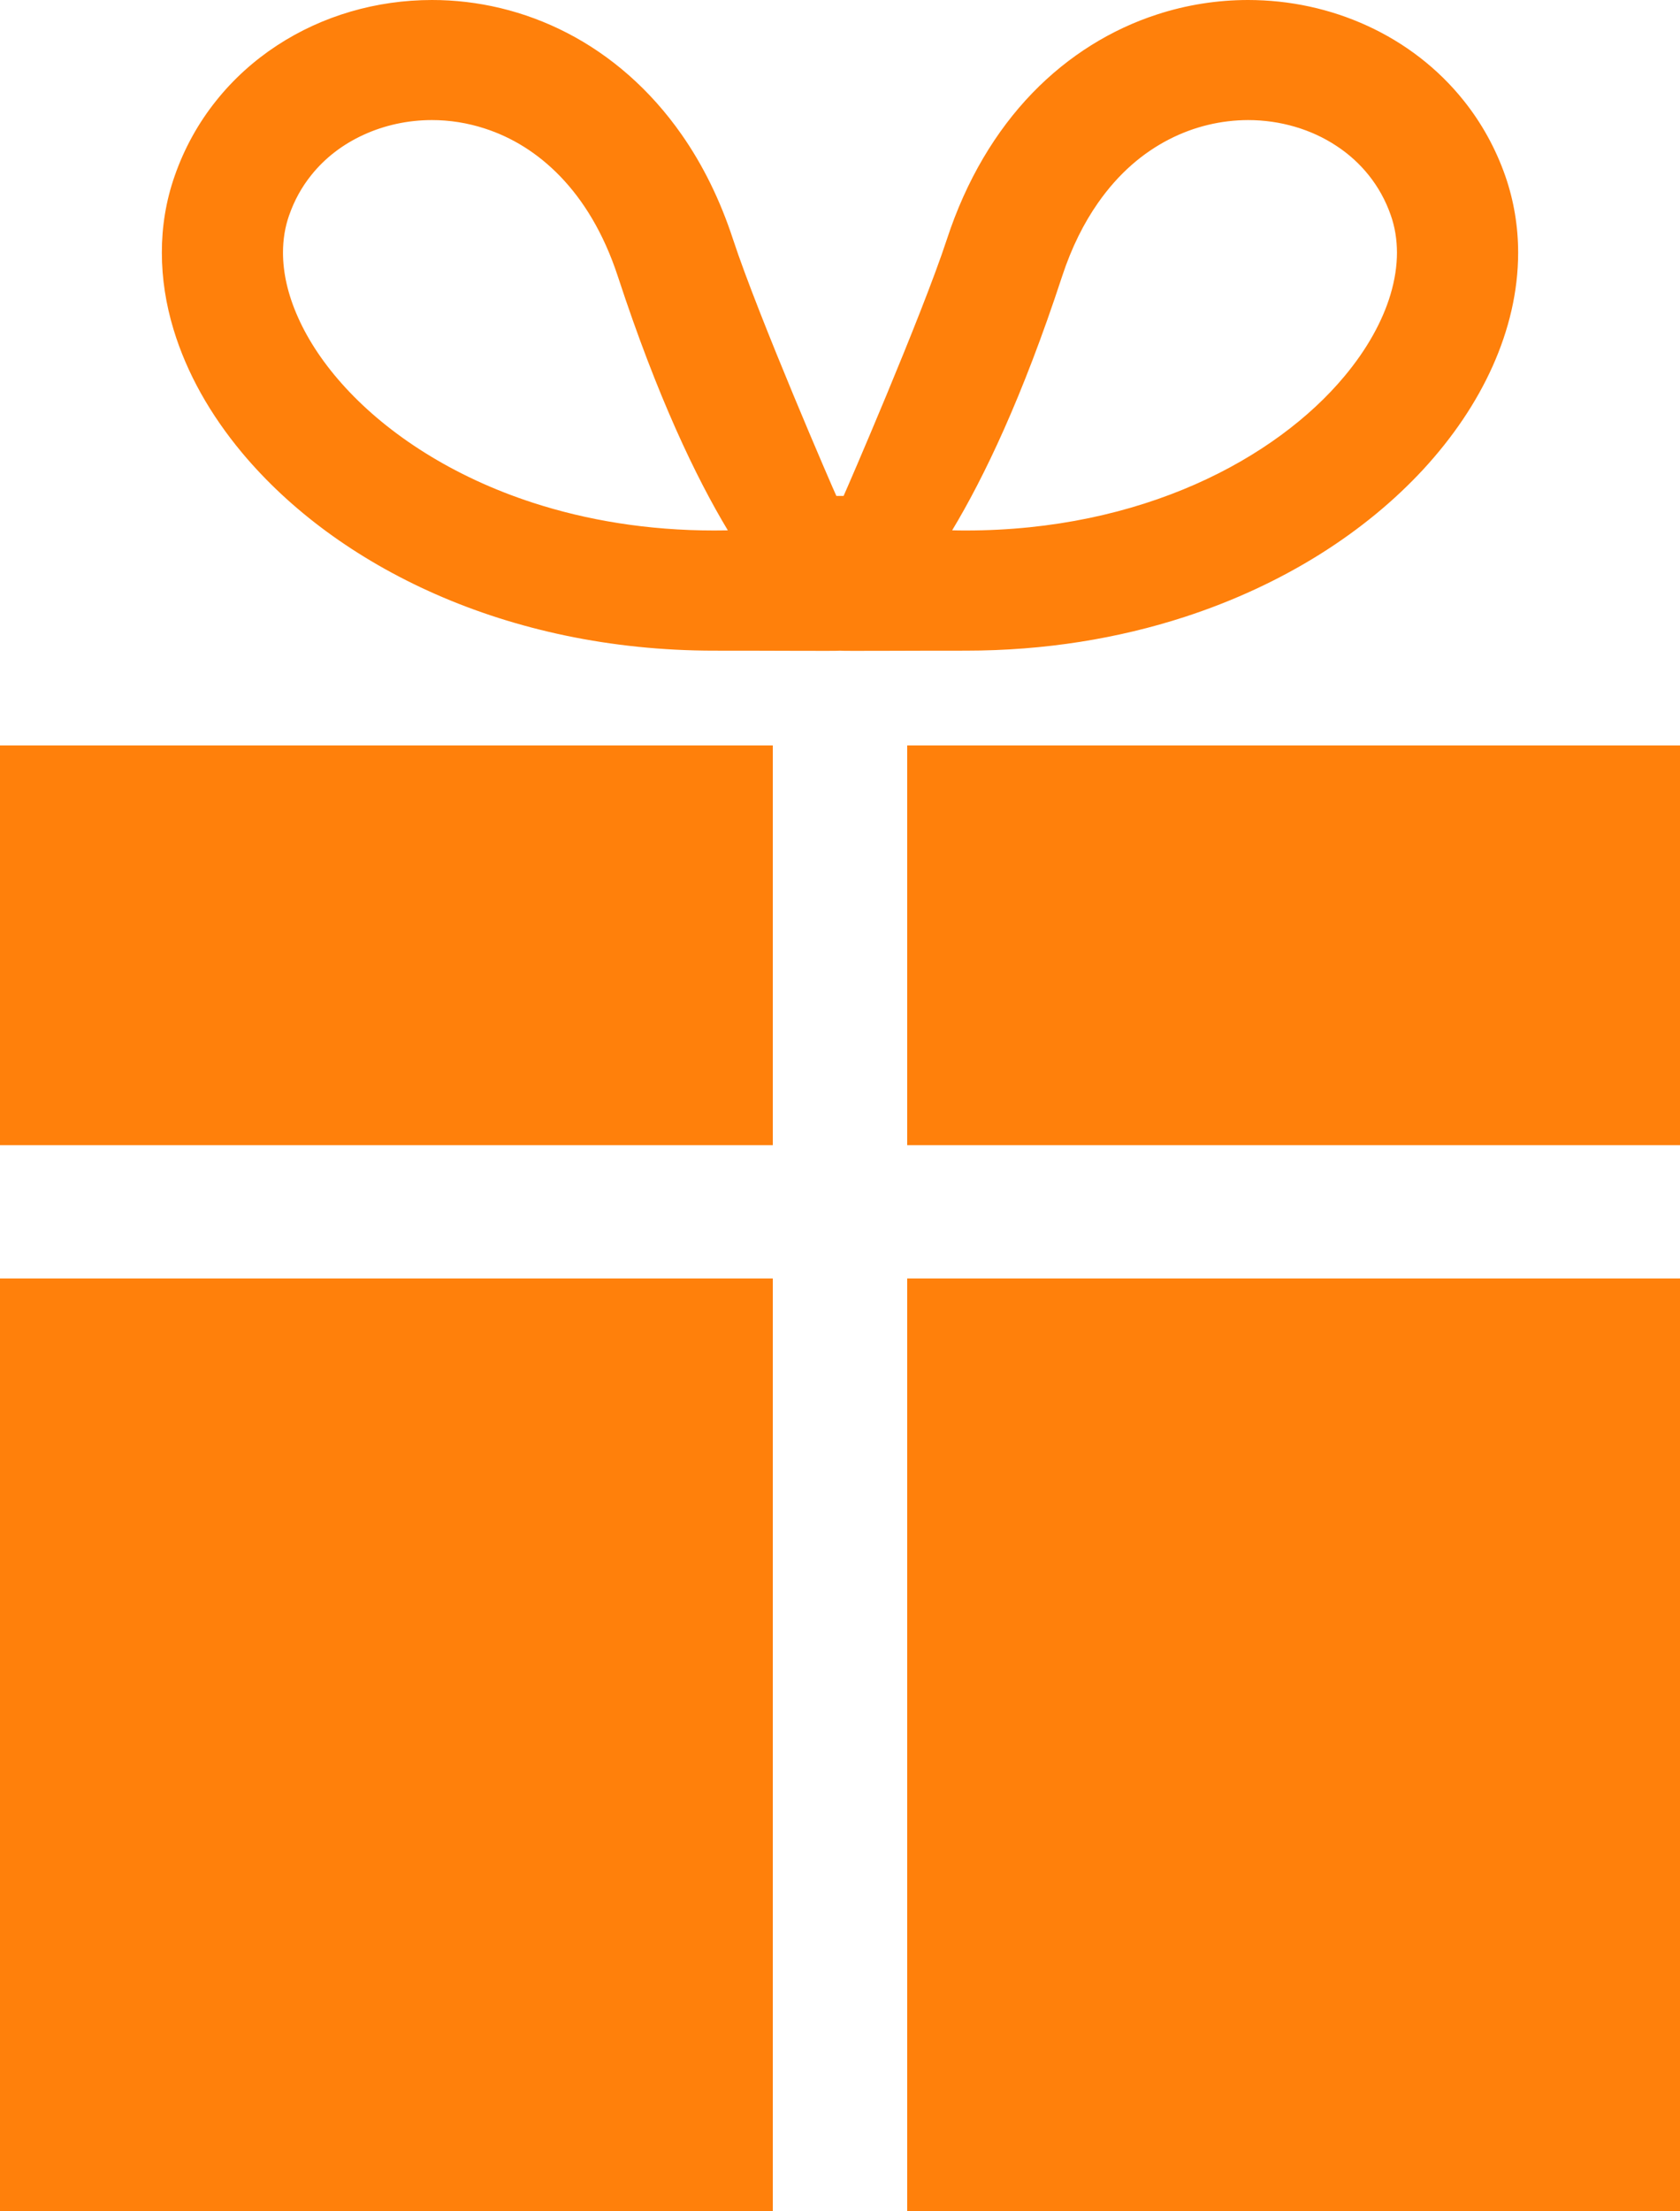
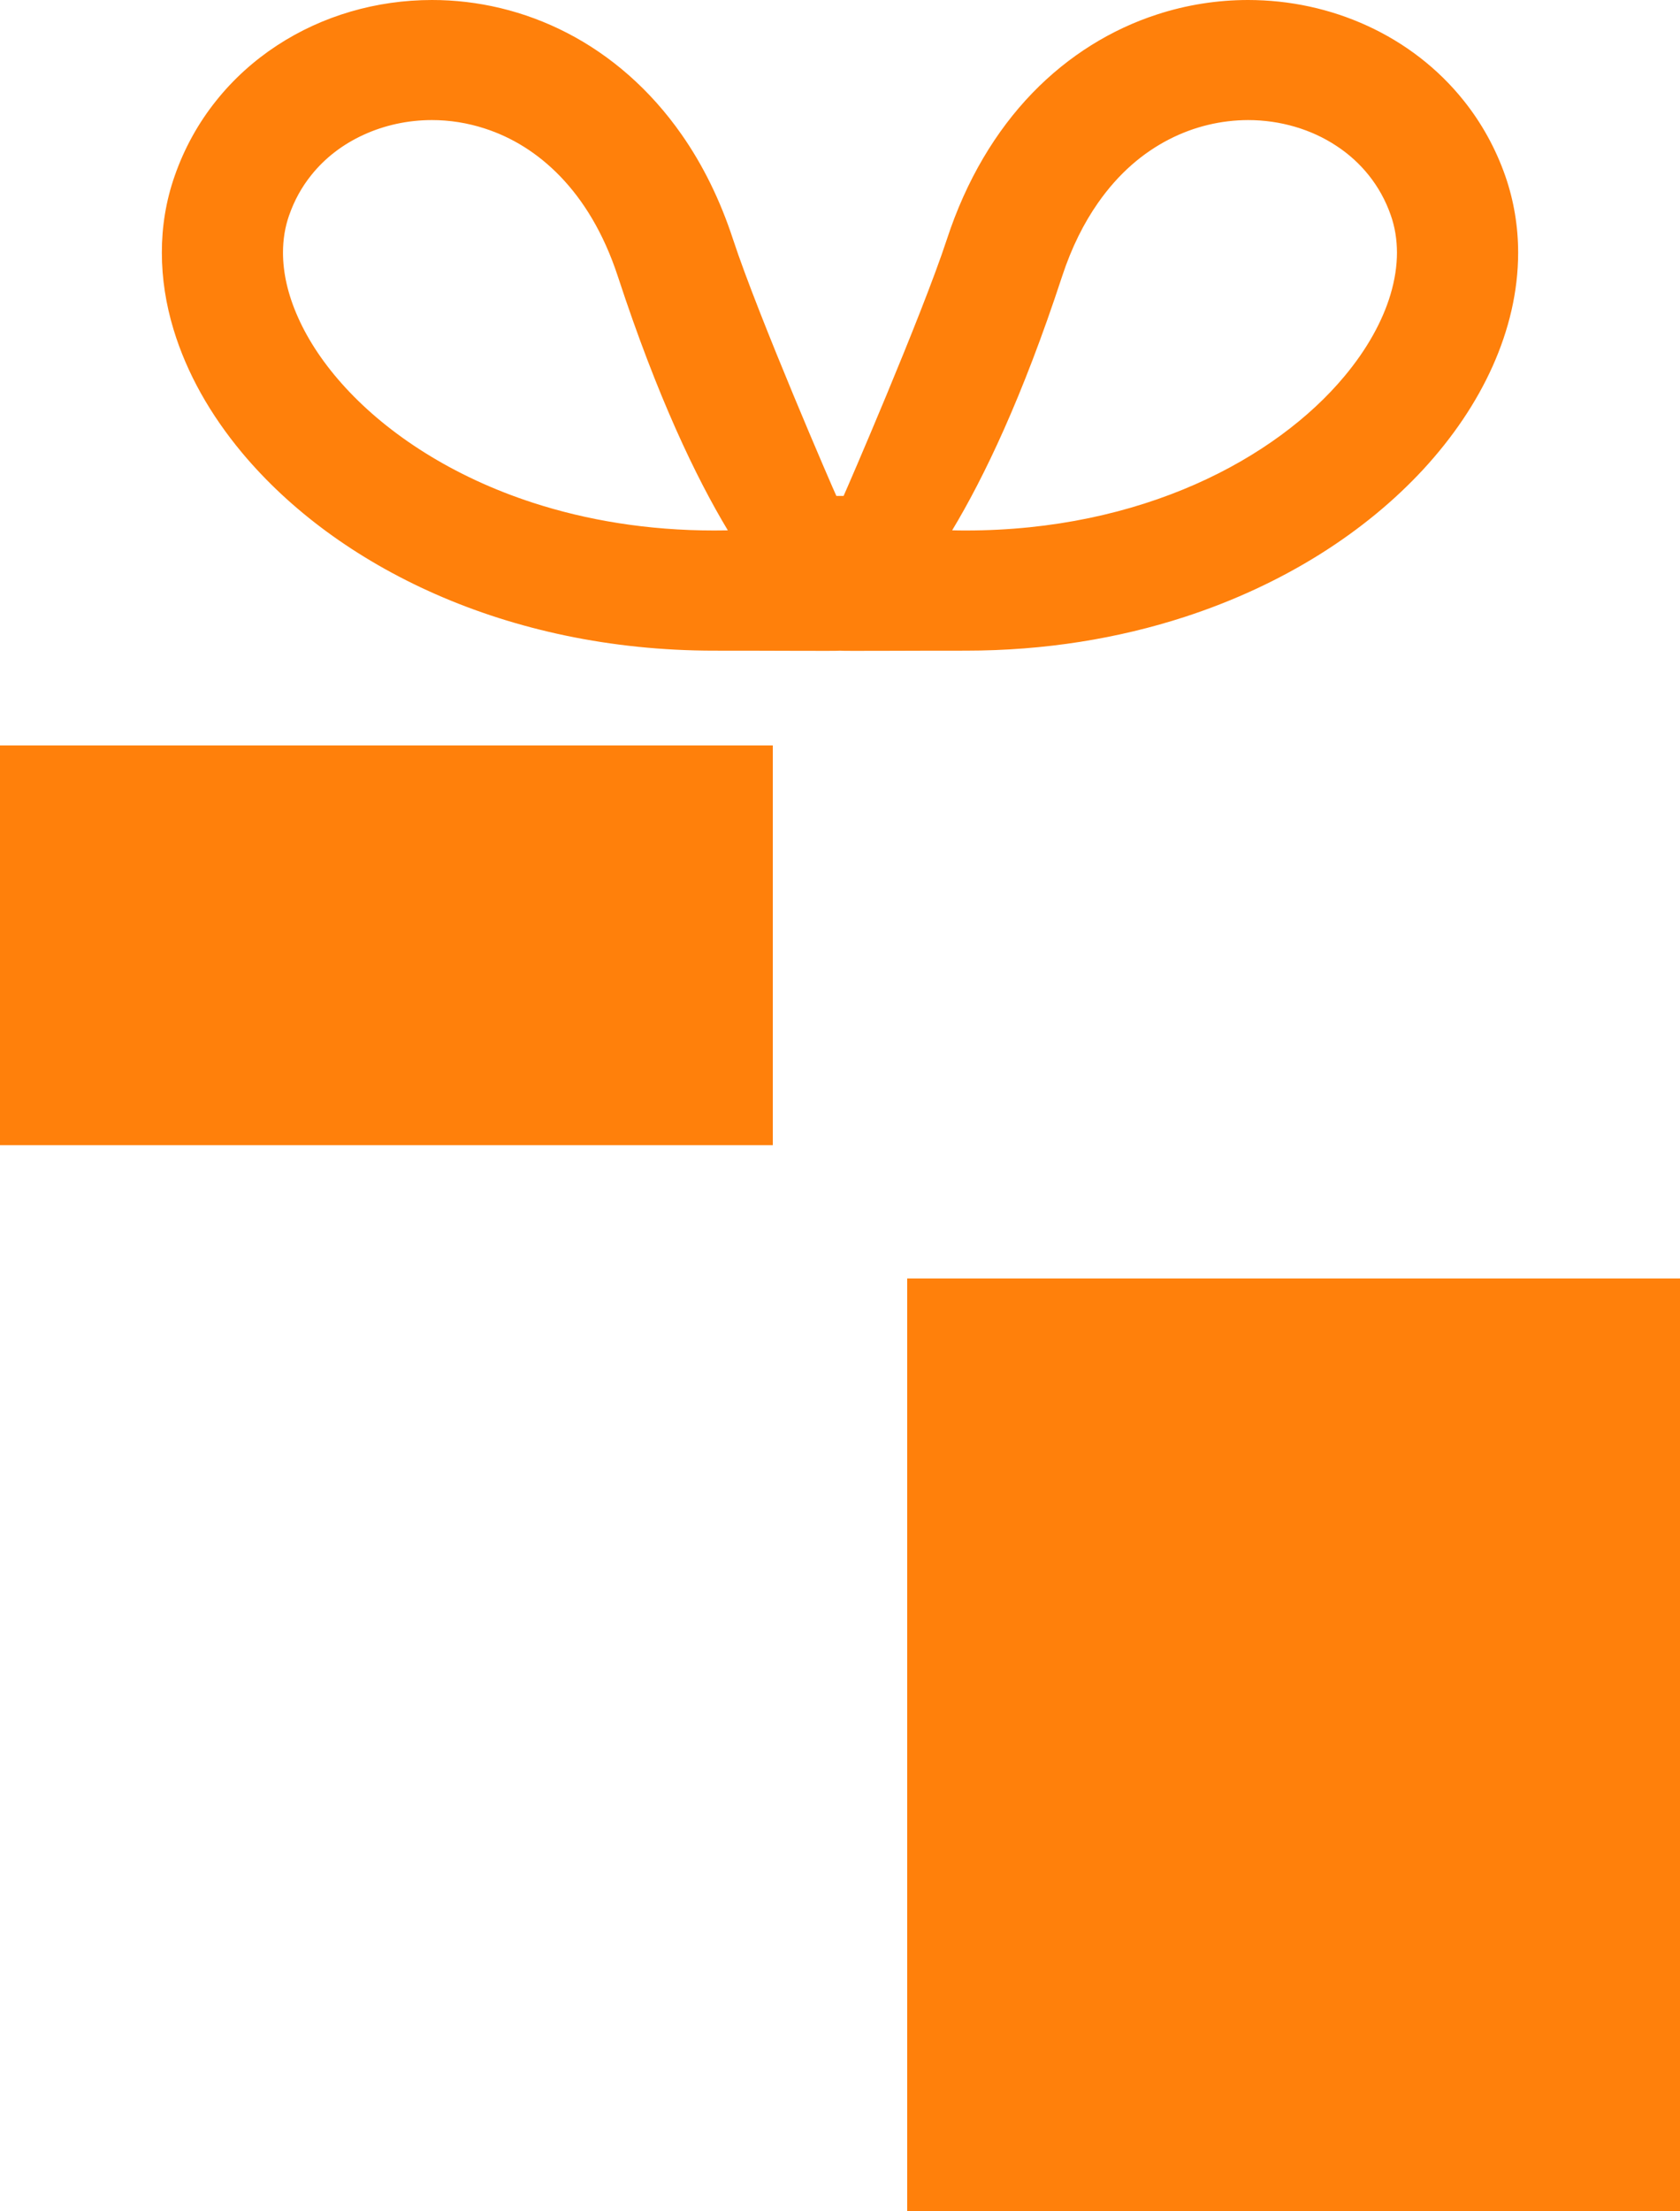
<svg xmlns="http://www.w3.org/2000/svg" width="38" height="50" viewBox="0 0 38 50" fill="none">
  <path d="M26.797 13.949C29.034 13.221 30.882 12.034 32.202 10.604C32.861 9.887 33.39 9.109 33.76 8.285C34.129 7.463 34.339 6.593 34.339 5.713C34.339 5.128 34.244 4.541 34.048 3.978C33.828 3.349 33.509 2.778 33.114 2.283C32.523 1.54 31.765 0.967 30.927 0.583C30.089 0.199 29.169 1.88471e-06 28.23 1.88471e-06C27.542 1.88471e-06 26.845 0.107 26.166 0.329C25.148 0.66 24.172 1.253 23.348 2.107C22.524 2.961 21.856 4.071 21.417 5.413C20.844 7.158 19.128 11.117 19.081 11.214H18.918C18.869 11.117 17.154 7.158 16.581 5.413C16.288 4.518 15.896 3.726 15.42 3.046C14.707 2.024 13.81 1.252 12.832 0.747C11.854 0.241 10.8 -0.001 9.769 1.88471e-06C8.518 0.001 7.296 0.353 6.263 1.03C5.748 1.367 5.279 1.788 4.885 2.283C4.489 2.778 4.17 3.349 3.951 3.978C3.753 4.542 3.66 5.129 3.661 5.713C3.661 6.299 3.753 6.882 3.925 7.448C4.225 8.44 4.76 9.381 5.477 10.24C6.555 11.529 8.045 12.639 9.855 13.436C11.665 14.232 13.798 14.712 16.154 14.712C17.488 14.711 18.948 14.723 18.999 14.712C19.05 14.723 20.51 14.711 21.846 14.712C23.639 14.712 25.305 14.434 26.797 13.949ZM24.834 4.59C25.305 3.915 25.854 3.456 26.434 3.156C27.014 2.856 27.629 2.717 28.23 2.715C28.959 2.715 29.661 2.924 30.223 3.295C30.507 3.48 30.755 3.705 30.963 3.966C31.171 4.227 31.339 4.525 31.458 4.866C31.552 5.133 31.597 5.413 31.598 5.712C31.598 6.012 31.55 6.332 31.449 6.668C31.272 7.256 30.927 7.89 30.41 8.508C29.638 9.435 28.485 10.314 27.032 10.953C25.577 11.593 23.825 11.995 21.846 11.995C21.739 11.995 21.636 11.994 21.537 11.991C22.257 10.795 23.127 8.984 24.023 6.251C24.241 5.587 24.519 5.041 24.834 4.59ZM6.744 7.183C6.508 6.659 6.401 6.162 6.401 5.713C6.401 5.413 6.447 5.133 6.54 4.867L6.541 4.866C6.66 4.525 6.827 4.227 7.036 3.966C7.347 3.574 7.752 3.264 8.222 3.049C8.691 2.833 9.223 2.715 9.769 2.715C10.17 2.715 10.576 2.778 10.975 2.909C11.573 3.104 12.151 3.45 12.67 3.986C13.187 4.522 13.649 5.255 13.976 6.252C14.872 8.984 15.743 10.795 16.463 11.992C16.363 11.994 16.26 11.995 16.154 11.995C14.646 11.995 13.269 11.762 12.056 11.368C10.236 10.778 8.784 9.819 7.82 8.772C7.336 8.248 6.976 7.704 6.744 7.183Z" fill="#FF800B" />
-   <path d="M20.52 16.855V25.894H38V16.855H20.52Z" fill="#FF800B" />
  <path d="M0 25.894H17.48V16.855H0V25.894Z" fill="#FF800B" />
  <path d="M38 28.907H20.52V50H38V28.907Z" fill="#FF800B" />
-   <path d="M17.48 28.907H0V50H17.48V28.907Z" fill="#FF800B" />
</svg>